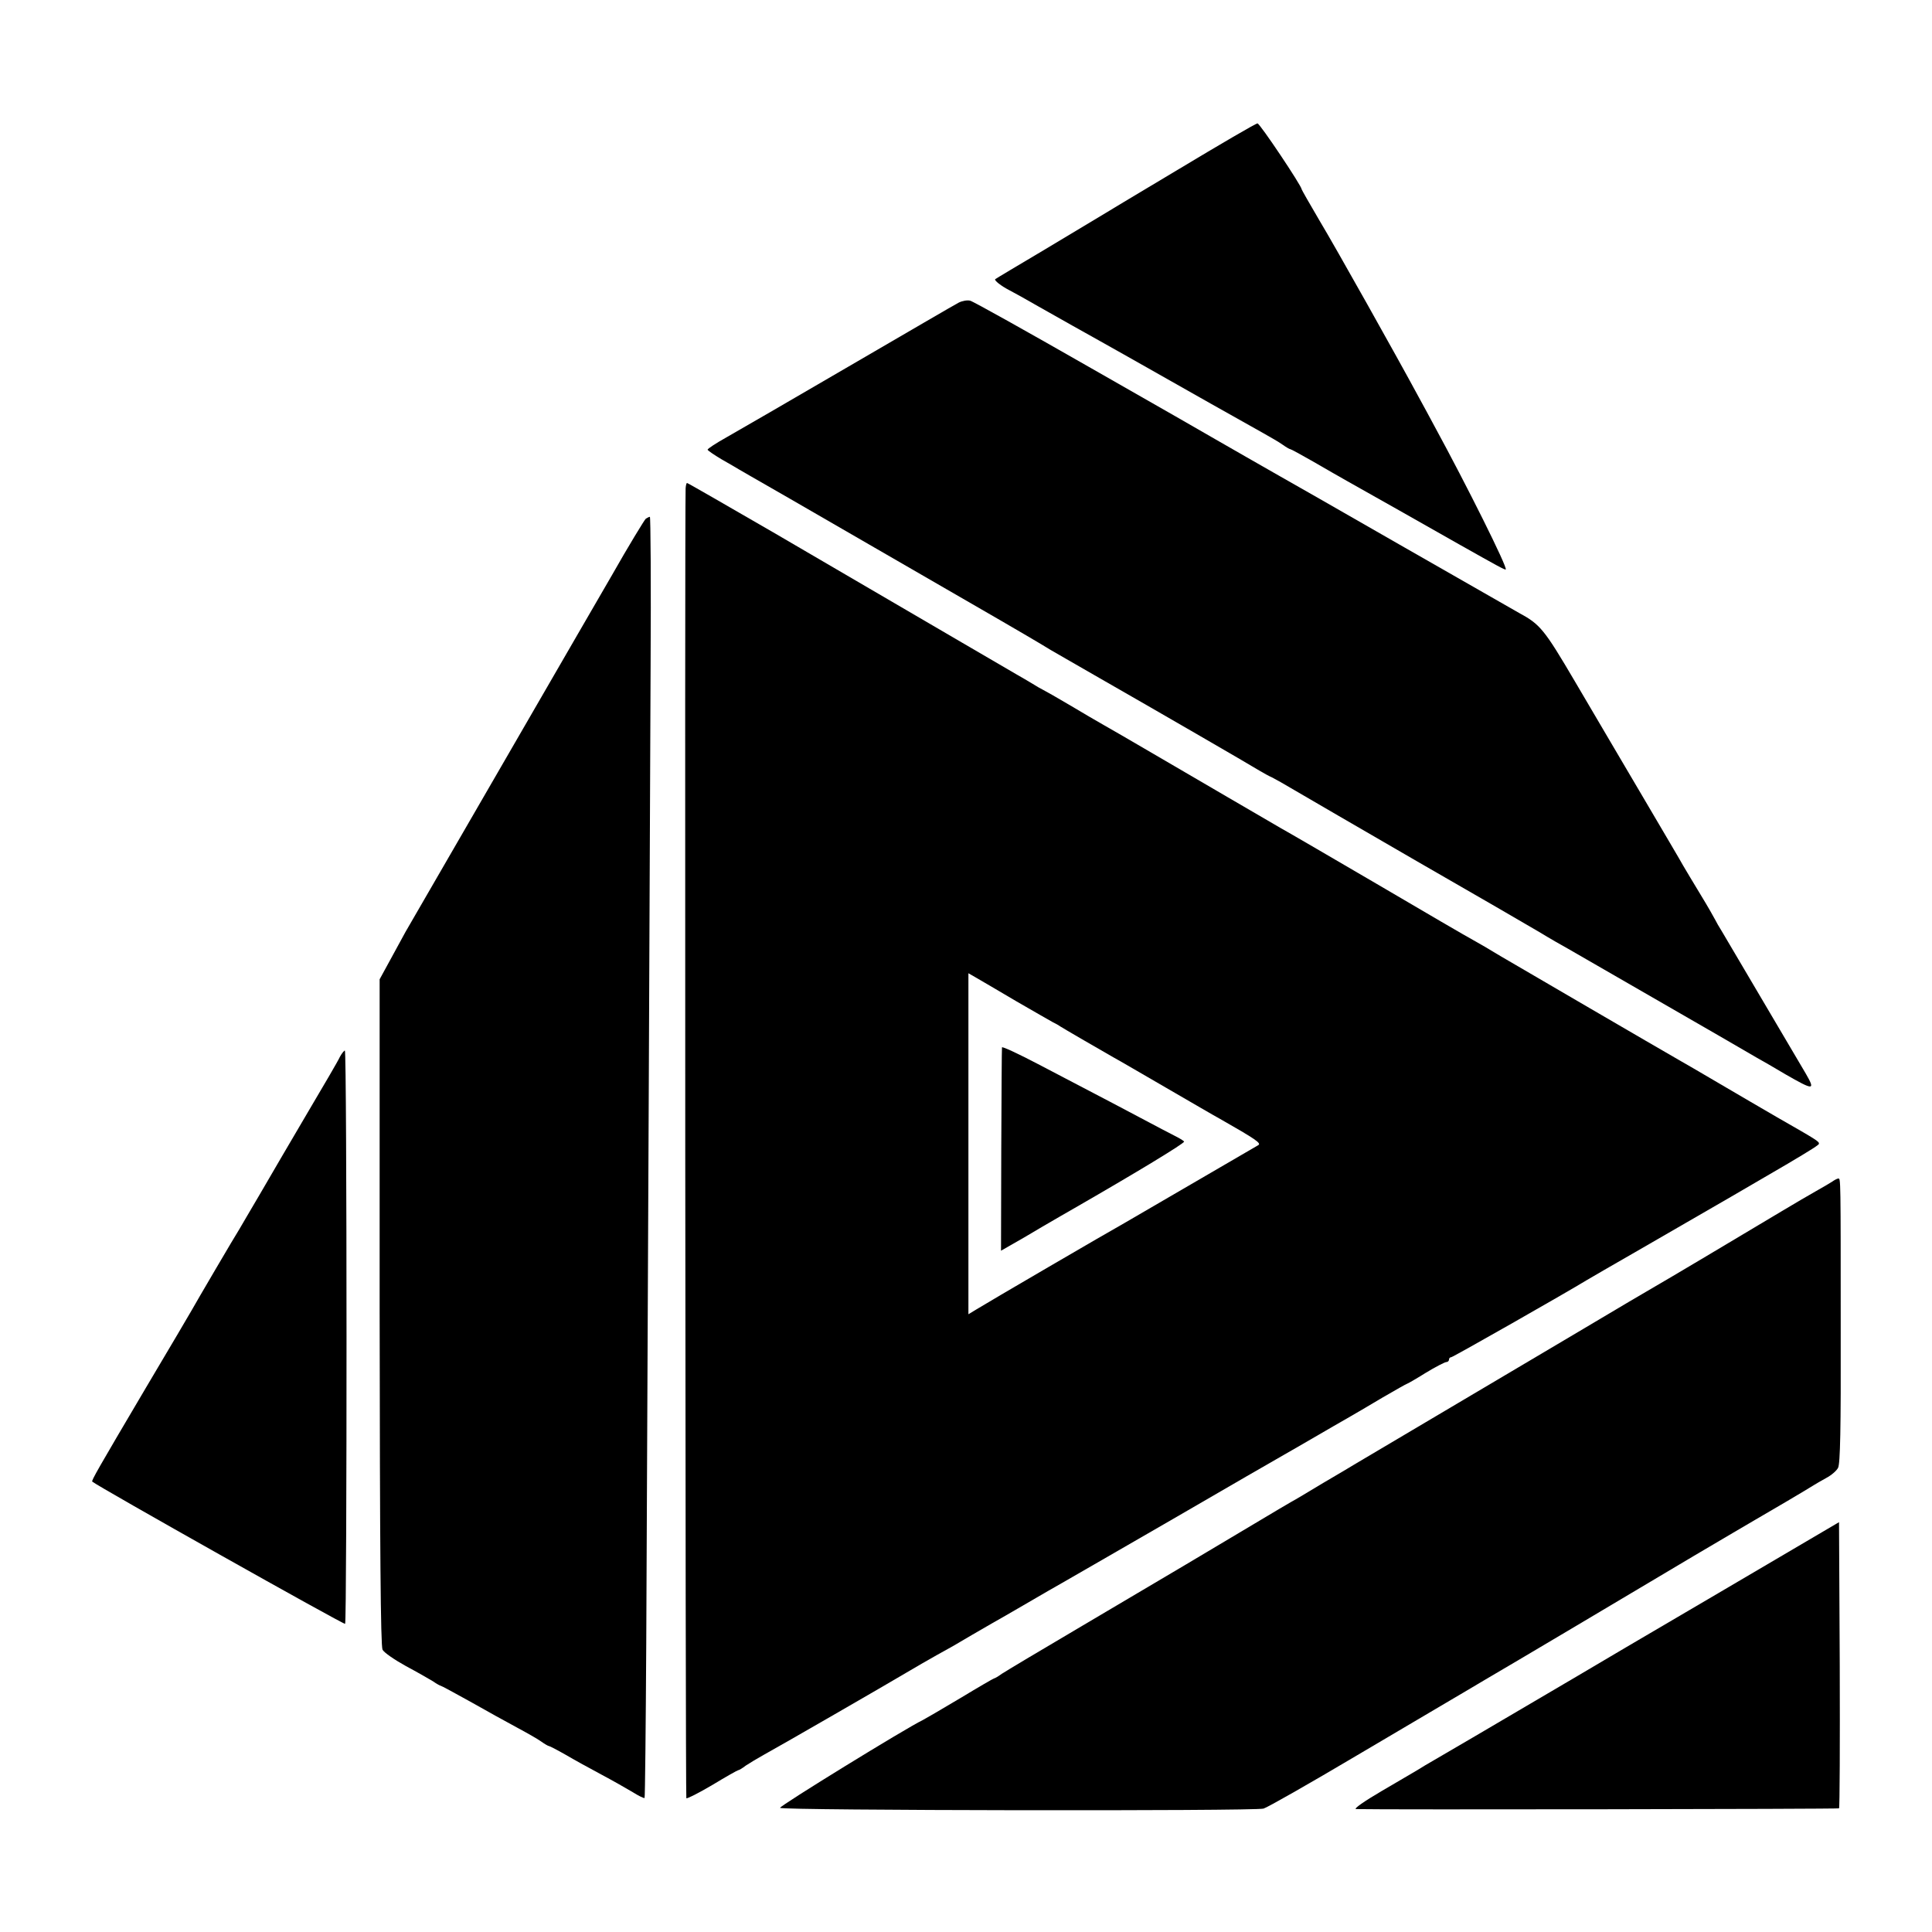
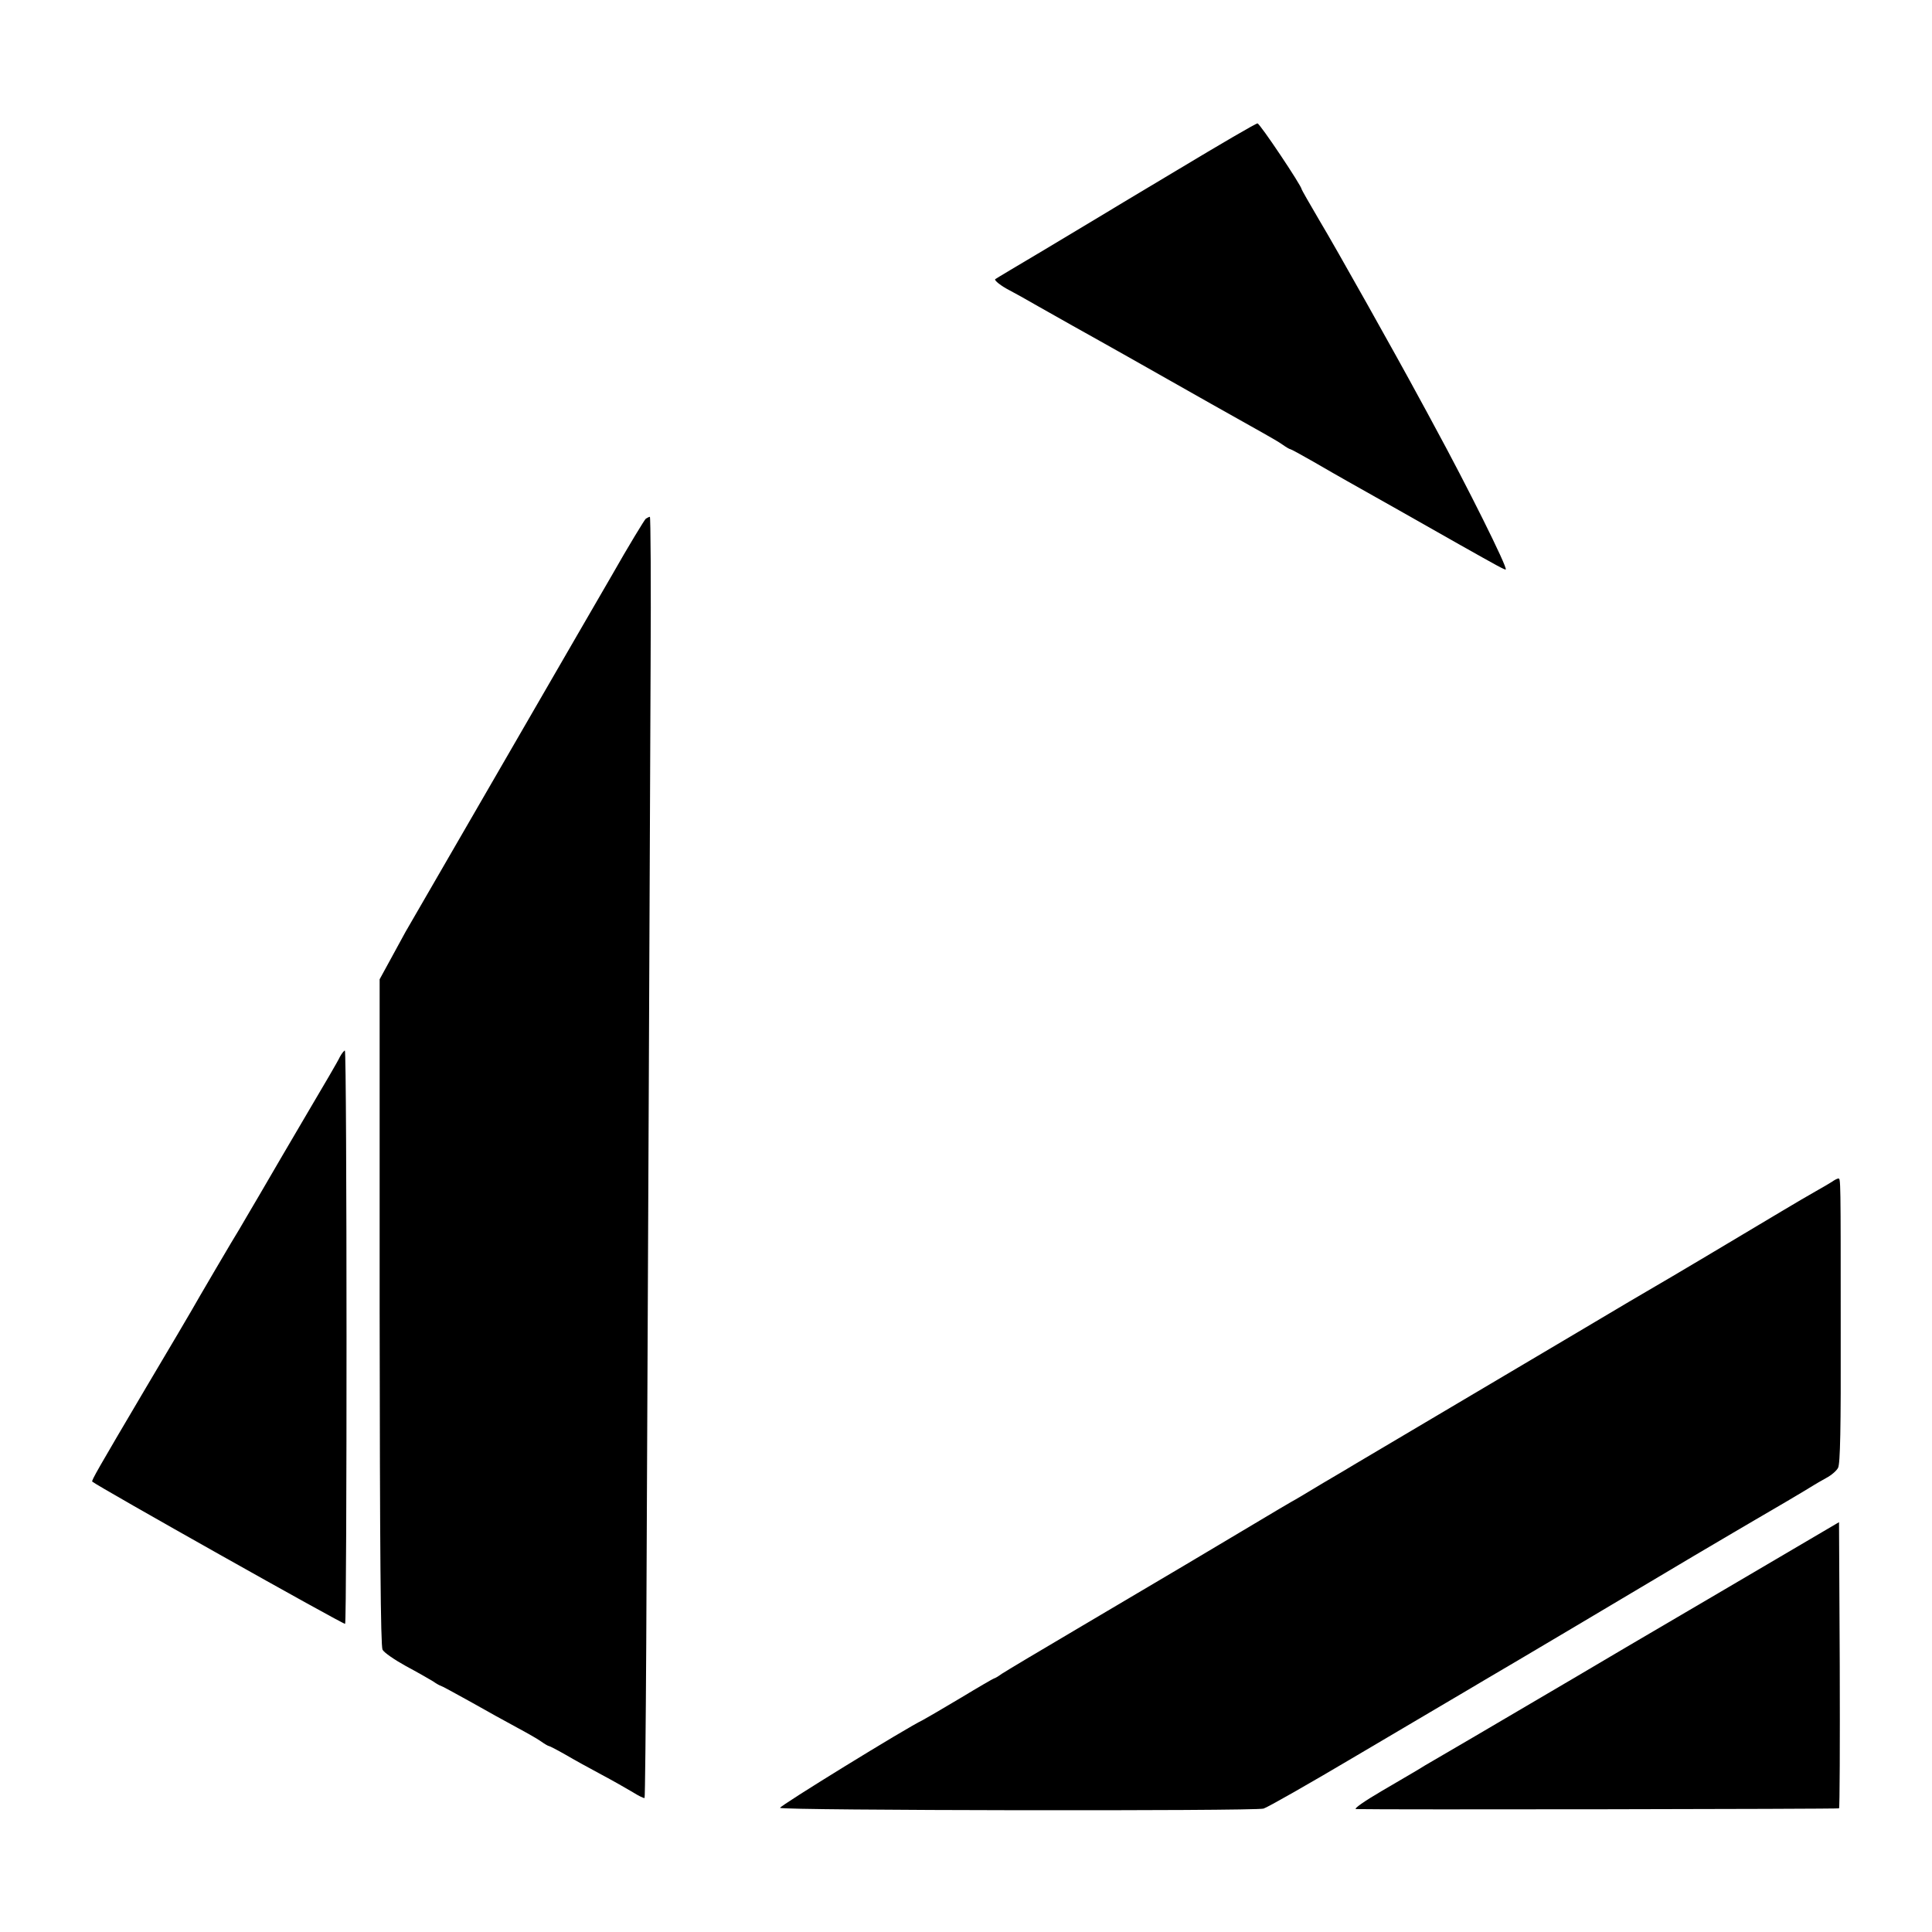
<svg xmlns="http://www.w3.org/2000/svg" version="1.0" width="800pt" height="800pt" viewBox="0 0 800 800" preserveAspectRatio="xMidYMid meet">
  <g transform="translate(0,800) scale(0.1,-0.1)" fill="#000000" stroke="none">
    <path d="M4880 7299 c-173 -103 -322 -193 -330 -198 -8 -5 -107 -64 -220 -132 -113 -67 -207 -123 -209 -125 -5 -5 24 -28 59 -46 14 -7 68 -37 120 -67 52 -29 115 -65 140 -79 51 -28 178 -100 230 -129 217 -123 516 -292 560 -316 30 -17 67 -38 82 -49 14 -10 28 -18 31 -18 3 0 45 -23 94 -51 48 -28 113 -65 143 -82 49 -27 372 -210 460 -260 158 -89 192 -108 195 -105 8 8 -162 349 -295 593 -15 28 -44 82 -65 120 -89 165 -344 620 -412 733 -40 68 -73 126 -73 128 0 14 -174 274 -183 273 -7 0 -154 -86 -327 -190z" />
-     <path d="M3970 6747 c-14 -7 -218 -126 -455 -264 -236 -138 -465 -270 -507 -294 -43 -24 -78 -47 -78 -51 0 -3 26 -21 58 -40 31 -18 65 -37 74 -43 9 -5 29 -17 45 -26 15 -8 247 -142 515 -297 269 -155 503 -291 521 -301 35 -20 182 -106 207 -122 8 -5 101 -58 205 -118 229 -131 618 -356 660 -382 17 -10 40 -23 52 -28 12 -6 55 -30 95 -54 40 -24 267 -155 503 -292 237 -136 466 -269 510 -295 44 -27 97 -57 117 -68 36 -21 384 -221 628 -362 69 -40 139 -81 155 -90 17 -9 70 -40 119 -69 117 -67 124 -67 83 4 -40 68 -329 558 -348 590 -11 17 -22 37 -26 45 -4 8 -31 56 -61 105 -30 50 -63 104 -72 120 -9 17 -86 147 -170 290 -84 143 -210 356 -279 474 -127 216 -144 236 -231 283 -25 14 -247 141 -495 283 -247 142 -470 269 -495 283 -25 14 -88 50 -140 80 -52 30 -110 63 -129 74 -18 11 -249 143 -512 293 -264 151 -489 277 -502 280 -12 3 -33 -1 -47 -8z" />
-     <path d="M2839 5978 c-4 -112 -1 -5419 3 -5424 3 -3 52 22 108 55 56 34 104 61 107 61 3 0 17 8 31 19 15 10 50 31 77 46 71 39 506 290 590 340 39 23 94 55 123 71 29 16 61 34 70 39 20 12 126 74 163 95 15 8 77 44 139 80 61 36 128 74 149 86 20 11 225 130 456 263 231 134 438 254 460 266 22 13 81 46 130 75 50 29 110 64 135 78 25 14 89 52 143 84 55 32 101 58 103 58 2 0 37 20 77 45 41 25 80 45 86 45 6 0 11 5 11 10 0 6 4 10 9 10 7 0 476 267 561 319 8 5 110 64 225 130 617 356 738 427 737 435 0 10 -8 15 -174 110 -56 33 -164 95 -238 139 -74 44 -151 88 -170 99 -77 44 -660 384 -735 428 -44 27 -96 57 -116 68 -21 11 -201 116 -400 233 -200 117 -377 220 -394 229 -44 26 -368 214 -540 315 -82 48 -170 99 -195 113 -25 14 -88 51 -140 82 -52 31 -102 59 -110 63 -8 4 -28 15 -45 26 -16 10 -46 27 -65 38 -34 20 -232 135 -1002 585 -197 114 -360 208 -363 208 -3 0 -5 -10 -6 -22z m1371 -2125 c75 -43 142 -82 150 -86 8 -4 22 -11 30 -17 14 -9 143 -84 220 -128 19 -10 118 -68 220 -127 102 -59 201 -117 220 -127 151 -86 174 -102 160 -110 -31 -18 -517 -301 -555 -323 -58 -32 -574 -333 -612 -357 l-33 -20 0 706 0 706 33 -19 c17 -10 93 -54 167 -98z" />
-     <path d="M4149 3663 c-1 -4 -2 -196 -3 -425 l-1 -417 40 23 c22 12 82 47 132 77 51 30 109 63 128 74 259 149 462 272 458 278 -2 4 -21 15 -41 25 -20 10 -75 39 -122 64 -82 44 -127 67 -442 232 -82 43 -149 74 -149 69z" />
    <path d="M2674 5852 c-5 -4 -70 -110 -142 -237 -73 -126 -137 -237 -142 -245 -24 -41 -688 -1189 -711 -1229 -14 -25 -44 -80 -66 -121 l-41 -75 0 -1377 c1 -979 4 -1384 12 -1399 6 -12 50 -42 97 -68 47 -25 97 -54 112 -63 14 -10 29 -18 31 -18 3 0 58 -30 123 -66 65 -37 152 -85 193 -107 41 -22 87 -48 102 -59 14 -10 28 -18 31 -18 3 0 34 -16 69 -36 34 -20 101 -57 148 -82 47 -25 105 -58 130 -73 24 -15 46 -26 49 -24 2 2 5 291 7 642 6 1349 16 3455 18 4046 2 339 0 617 -3 617 -3 0 -11 -4 -17 -8z" />
    <path d="M1407 3623 c-7 -16 -67 -118 -132 -228 -65 -110 -153 -261 -196 -335 -44 -74 -83 -142 -88 -150 -14 -21 -184 -311 -197 -335 -6 -11 -91 -155 -189 -320 -202 -342 -227 -386 -223 -390 21 -19 1043 -594 1047 -589 8 8 8 2374 -1 2374 -3 0 -13 -12 -21 -27z" />
    <path d="M7585 3106 c-11 -7 -40 -24 -65 -38 -25 -14 -90 -52 -145 -85 -160 -96 -498 -297 -520 -309 -11 -6 -164 -96 -340 -201 -636 -377 -871 -516 -900 -533 -16 -10 -77 -46 -135 -80 -58 -35 -118 -71 -135 -80 -16 -9 -75 -44 -130 -77 -169 -101 -406 -242 -730 -433 -170 -100 -322 -191 -337 -201 -15 -11 -29 -19 -32 -19 -2 0 -66 -37 -142 -83 -77 -46 -146 -86 -154 -90 -64 -30 -594 -356 -590 -363 6 -11 1962 -14 2002 -3 15 4 189 103 388 221 198 117 373 220 388 229 15 9 77 45 137 81 125 73 556 329 870 516 116 68 230 136 255 150 49 28 217 127 240 142 8 5 32 19 52 30 21 11 43 30 49 42 9 16 12 164 11 558 0 650 0 640 -10 640 -4 0 -16 -6 -27 -14z" />
    <path d="M7115 1403 c-275 -161 -540 -317 -590 -347 -364 -214 -551 -324 -588 -345 -23 -13 -53 -31 -67 -40 -14 -8 -81 -48 -150 -88 -70 -41 -116 -73 -105 -74 97 -3 1997 0 2000 3 3 3 4 270 3 595 l-3 590 -500 -294z" />
  </g>
</svg>